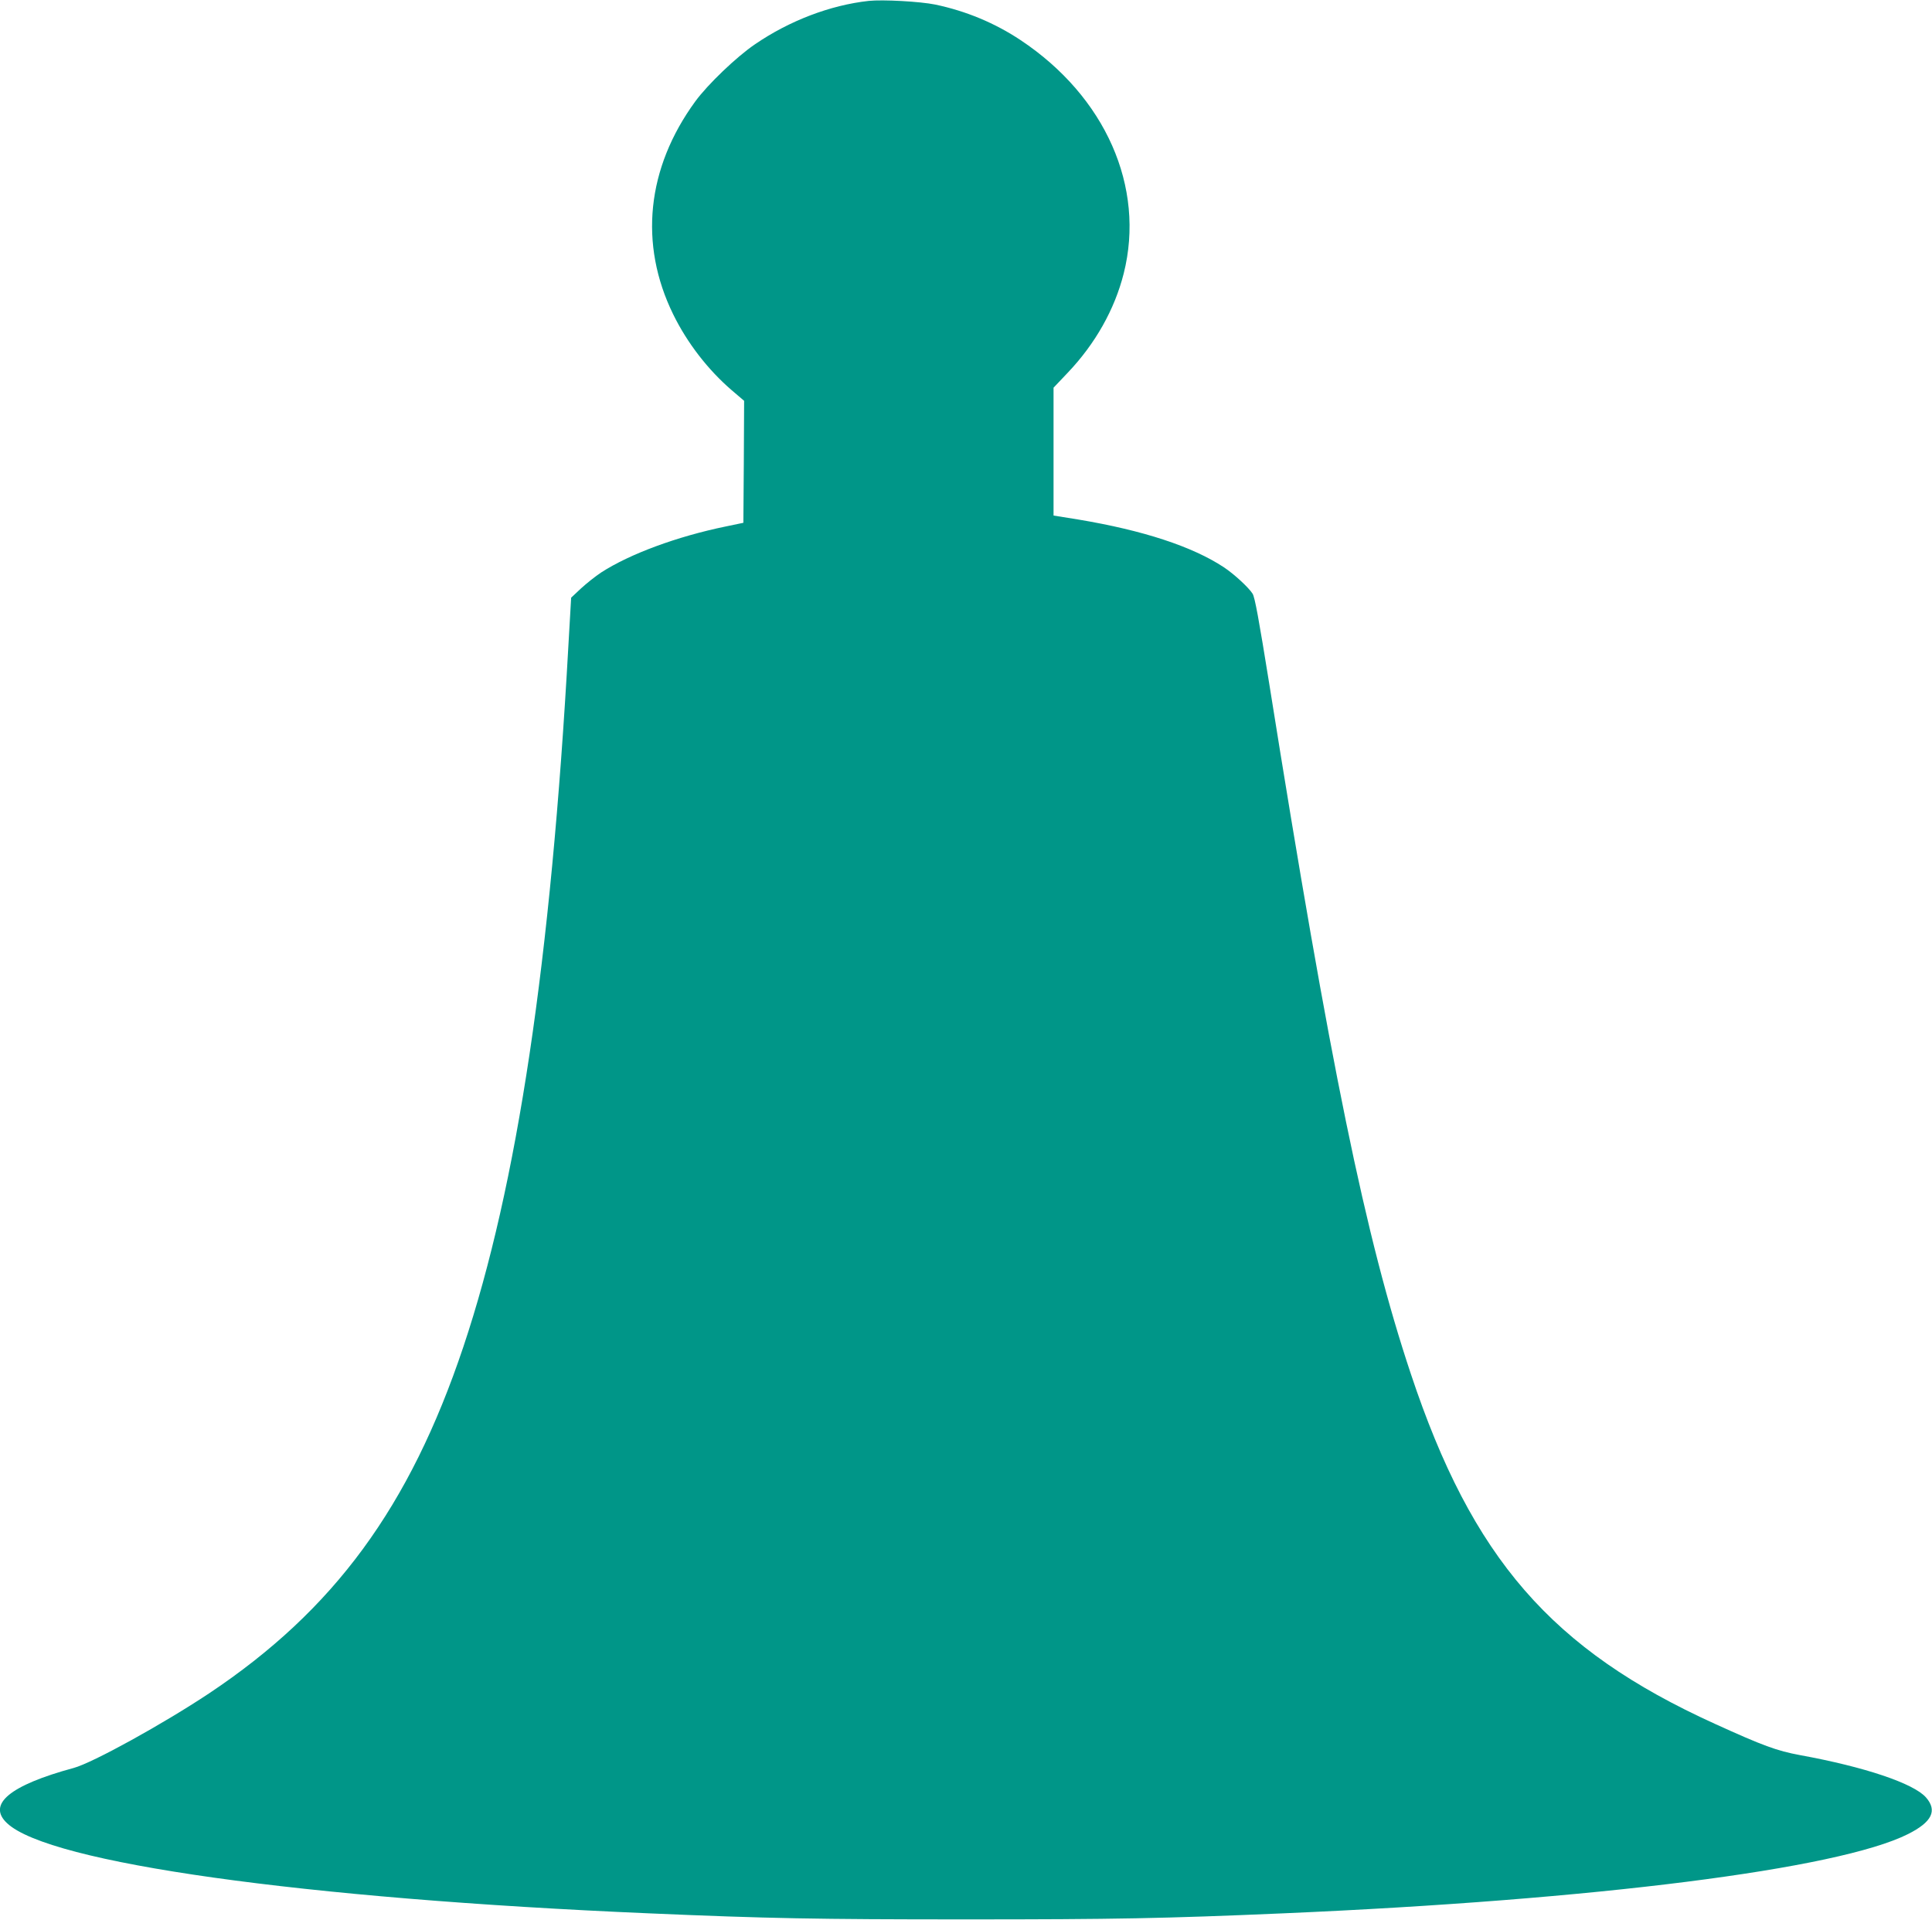
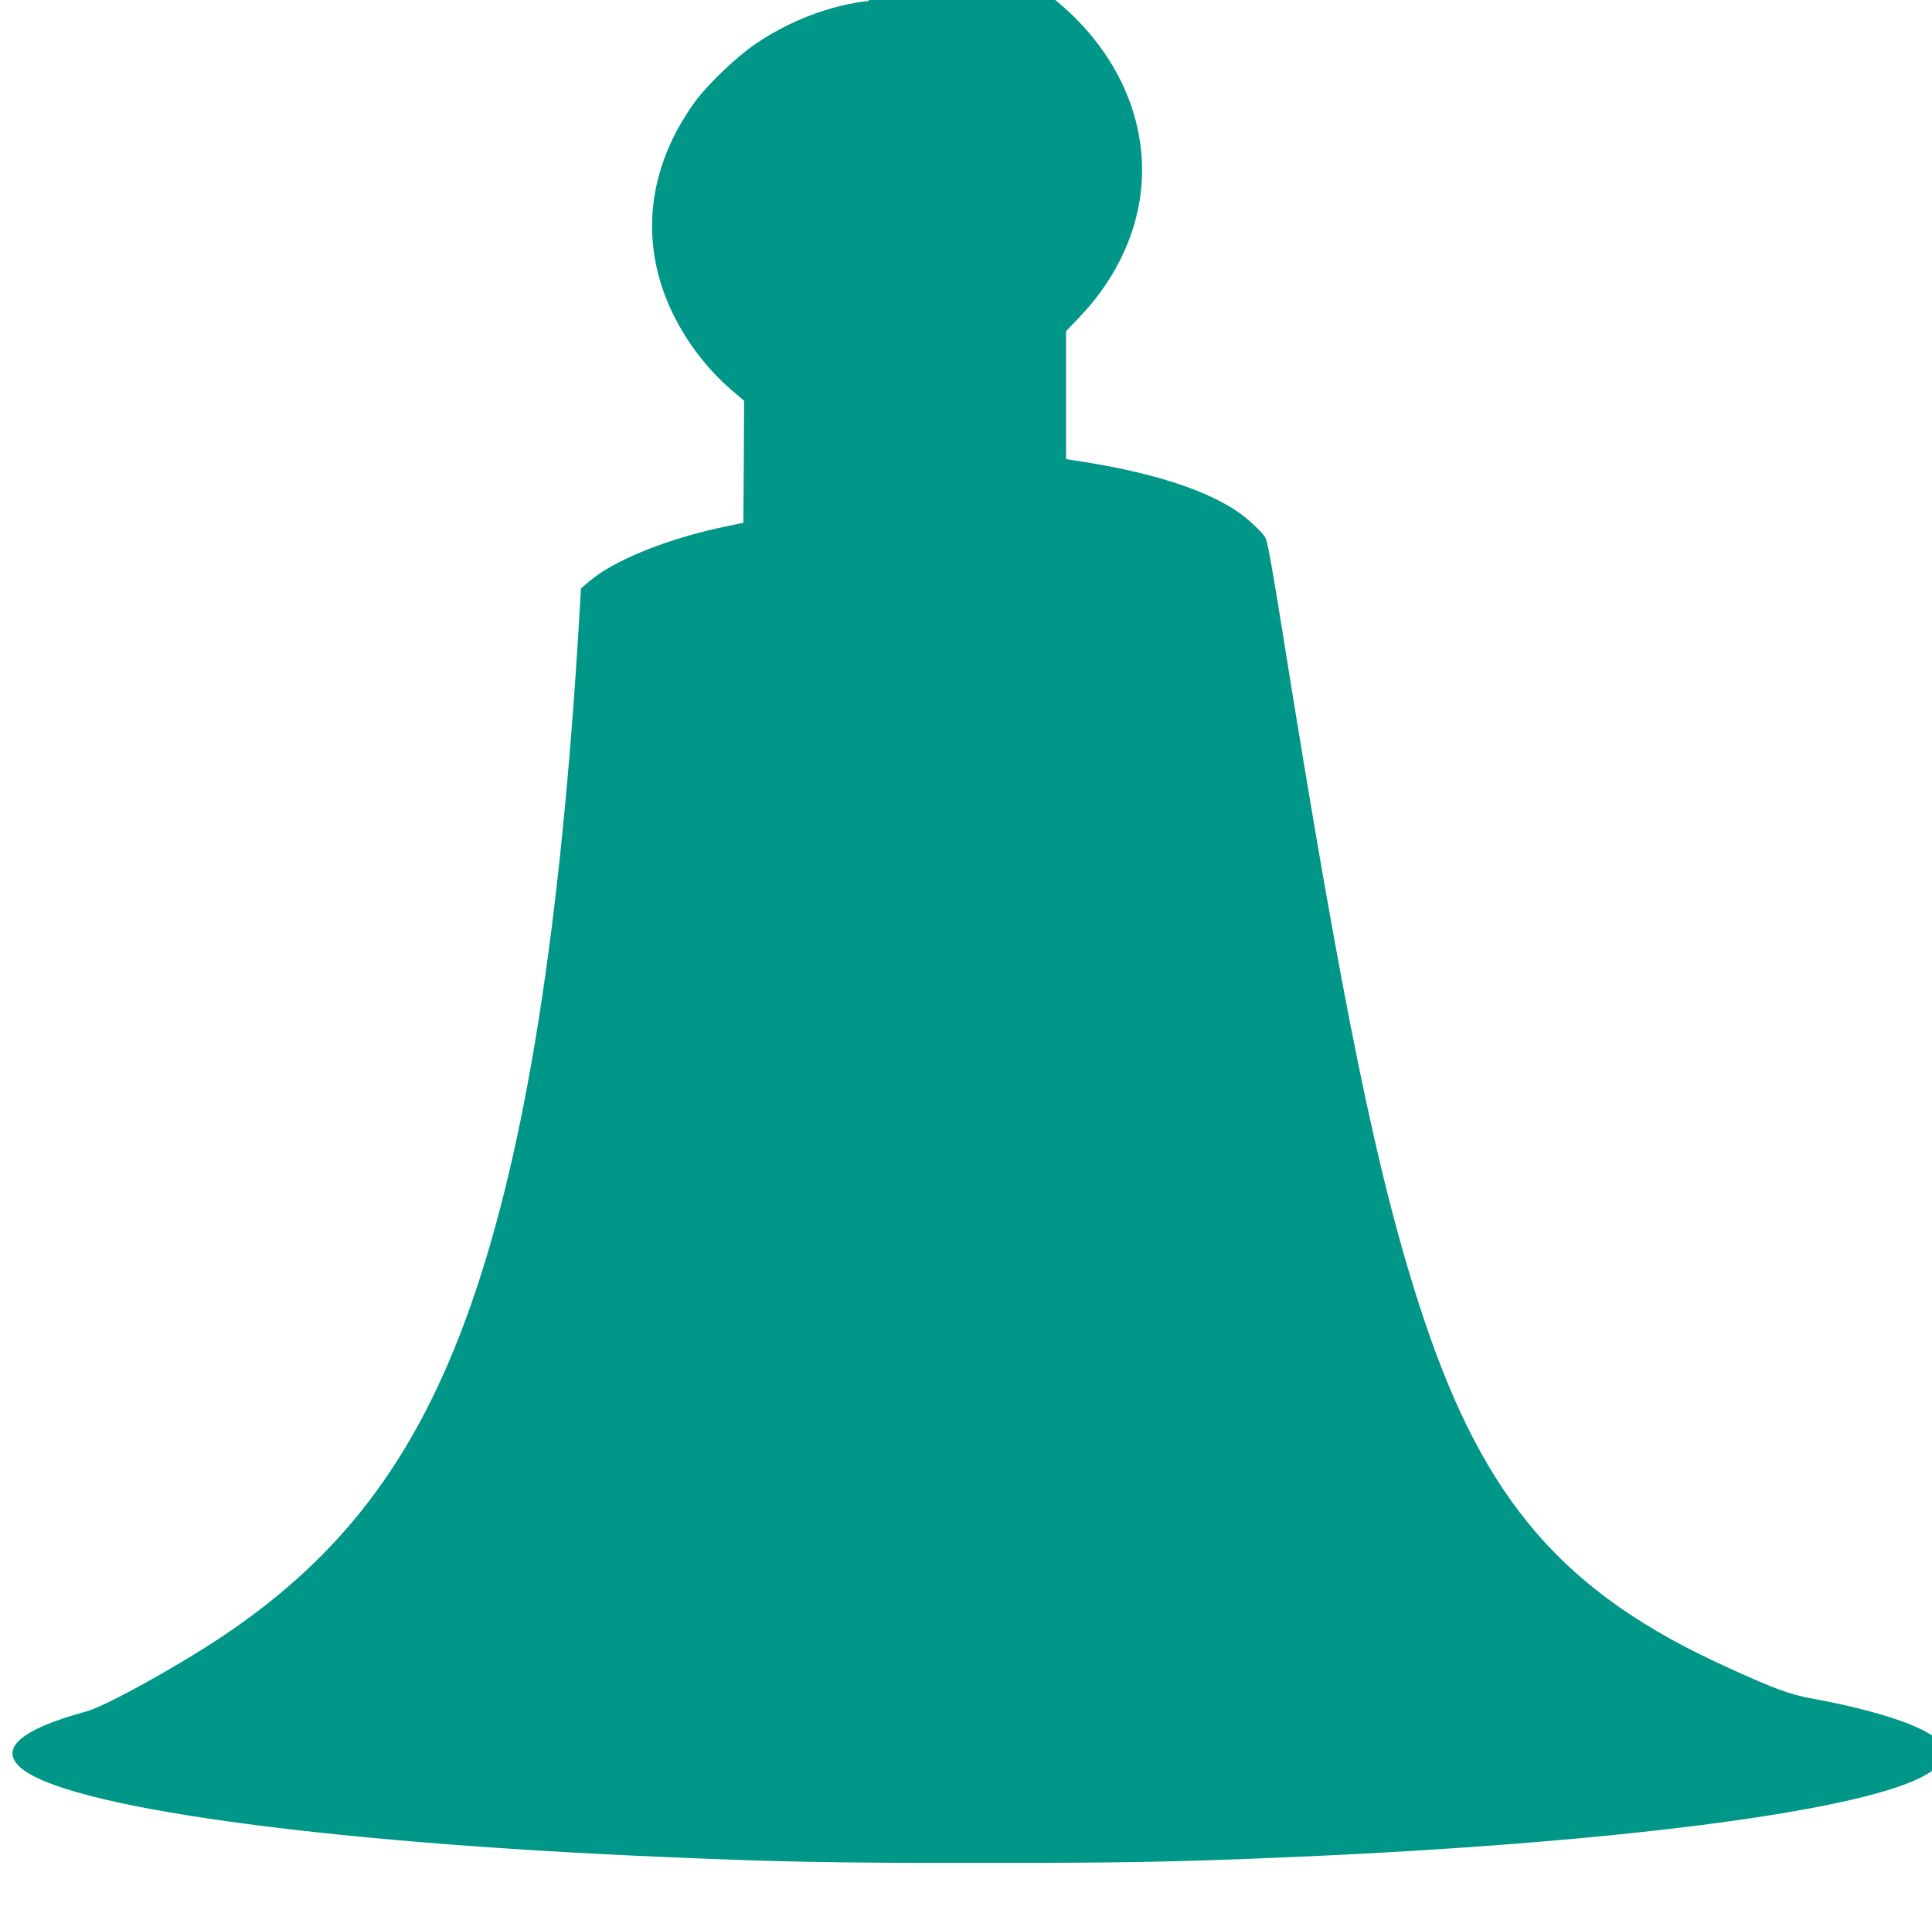
<svg xmlns="http://www.w3.org/2000/svg" version="1.0" width="1280pt" height="1272pt" viewBox="0 0 1280 1272" preserveAspectRatio="xMidYMid meet">
  <g transform="translate(0,1272) scale(0.1,-0.1)" fill="#009688" stroke="none">
-     <path d="M5755 12714 c-254 -28 -525 -131 -754 -288 -122 -83 -312 -265 -394 -377 -323 -442 -375 -946 -147 -1411 93 -190 231 -368 388 -503 l82 -70 -2 -404 -3 -404 -115 -24 c-322 -66 -637 -182 -827 -305 -38 -25 -98 -73 -134 -106 l-65 -61 -18 -313 c-116 -2094 -339 -3583 -696 -4649 -356 -1062 -857 -1744 -1685 -2296 -304 -202 -771 -460 -897 -494 -424 -115 -575 -241 -441 -366 279 -263 1954 -499 4253 -597 789 -34 1109 -40 2100 -40 991 0 1311 6 2100 40 2068 89 3679 293 4141 525 159 80 196 155 119 243 -82 93 -406 202 -834 280 -155 29 -243 61 -566 208 -1081 491 -1606 1095 -2013 2318 -300 899 -534 2038 -937 4565 -70 435 -96 577 -111 602 -26 41 -121 129 -190 175 -209 138 -535 245 -967 317 l-162 26 0 424 0 423 93 98 c184 193 312 421 372 659 144 572 -121 1171 -683 1545 -170 113 -361 193 -567 236 -98 20 -346 34 -440 24z" />
+     <path d="M5755 12714 c-254 -28 -525 -131 -754 -288 -122 -83 -312 -265 -394 -377 -323 -442 -375 -946 -147 -1411 93 -190 231 -368 388 -503 l82 -70 -2 -404 -3 -404 -115 -24 c-322 -66 -637 -182 -827 -305 -38 -25 -98 -73 -134 -106 c-116 -2094 -339 -3583 -696 -4649 -356 -1062 -857 -1744 -1685 -2296 -304 -202 -771 -460 -897 -494 -424 -115 -575 -241 -441 -366 279 -263 1954 -499 4253 -597 789 -34 1109 -40 2100 -40 991 0 1311 6 2100 40 2068 89 3679 293 4141 525 159 80 196 155 119 243 -82 93 -406 202 -834 280 -155 29 -243 61 -566 208 -1081 491 -1606 1095 -2013 2318 -300 899 -534 2038 -937 4565 -70 435 -96 577 -111 602 -26 41 -121 129 -190 175 -209 138 -535 245 -967 317 l-162 26 0 424 0 423 93 98 c184 193 312 421 372 659 144 572 -121 1171 -683 1545 -170 113 -361 193 -567 236 -98 20 -346 34 -440 24z" />
  </g>
</svg>